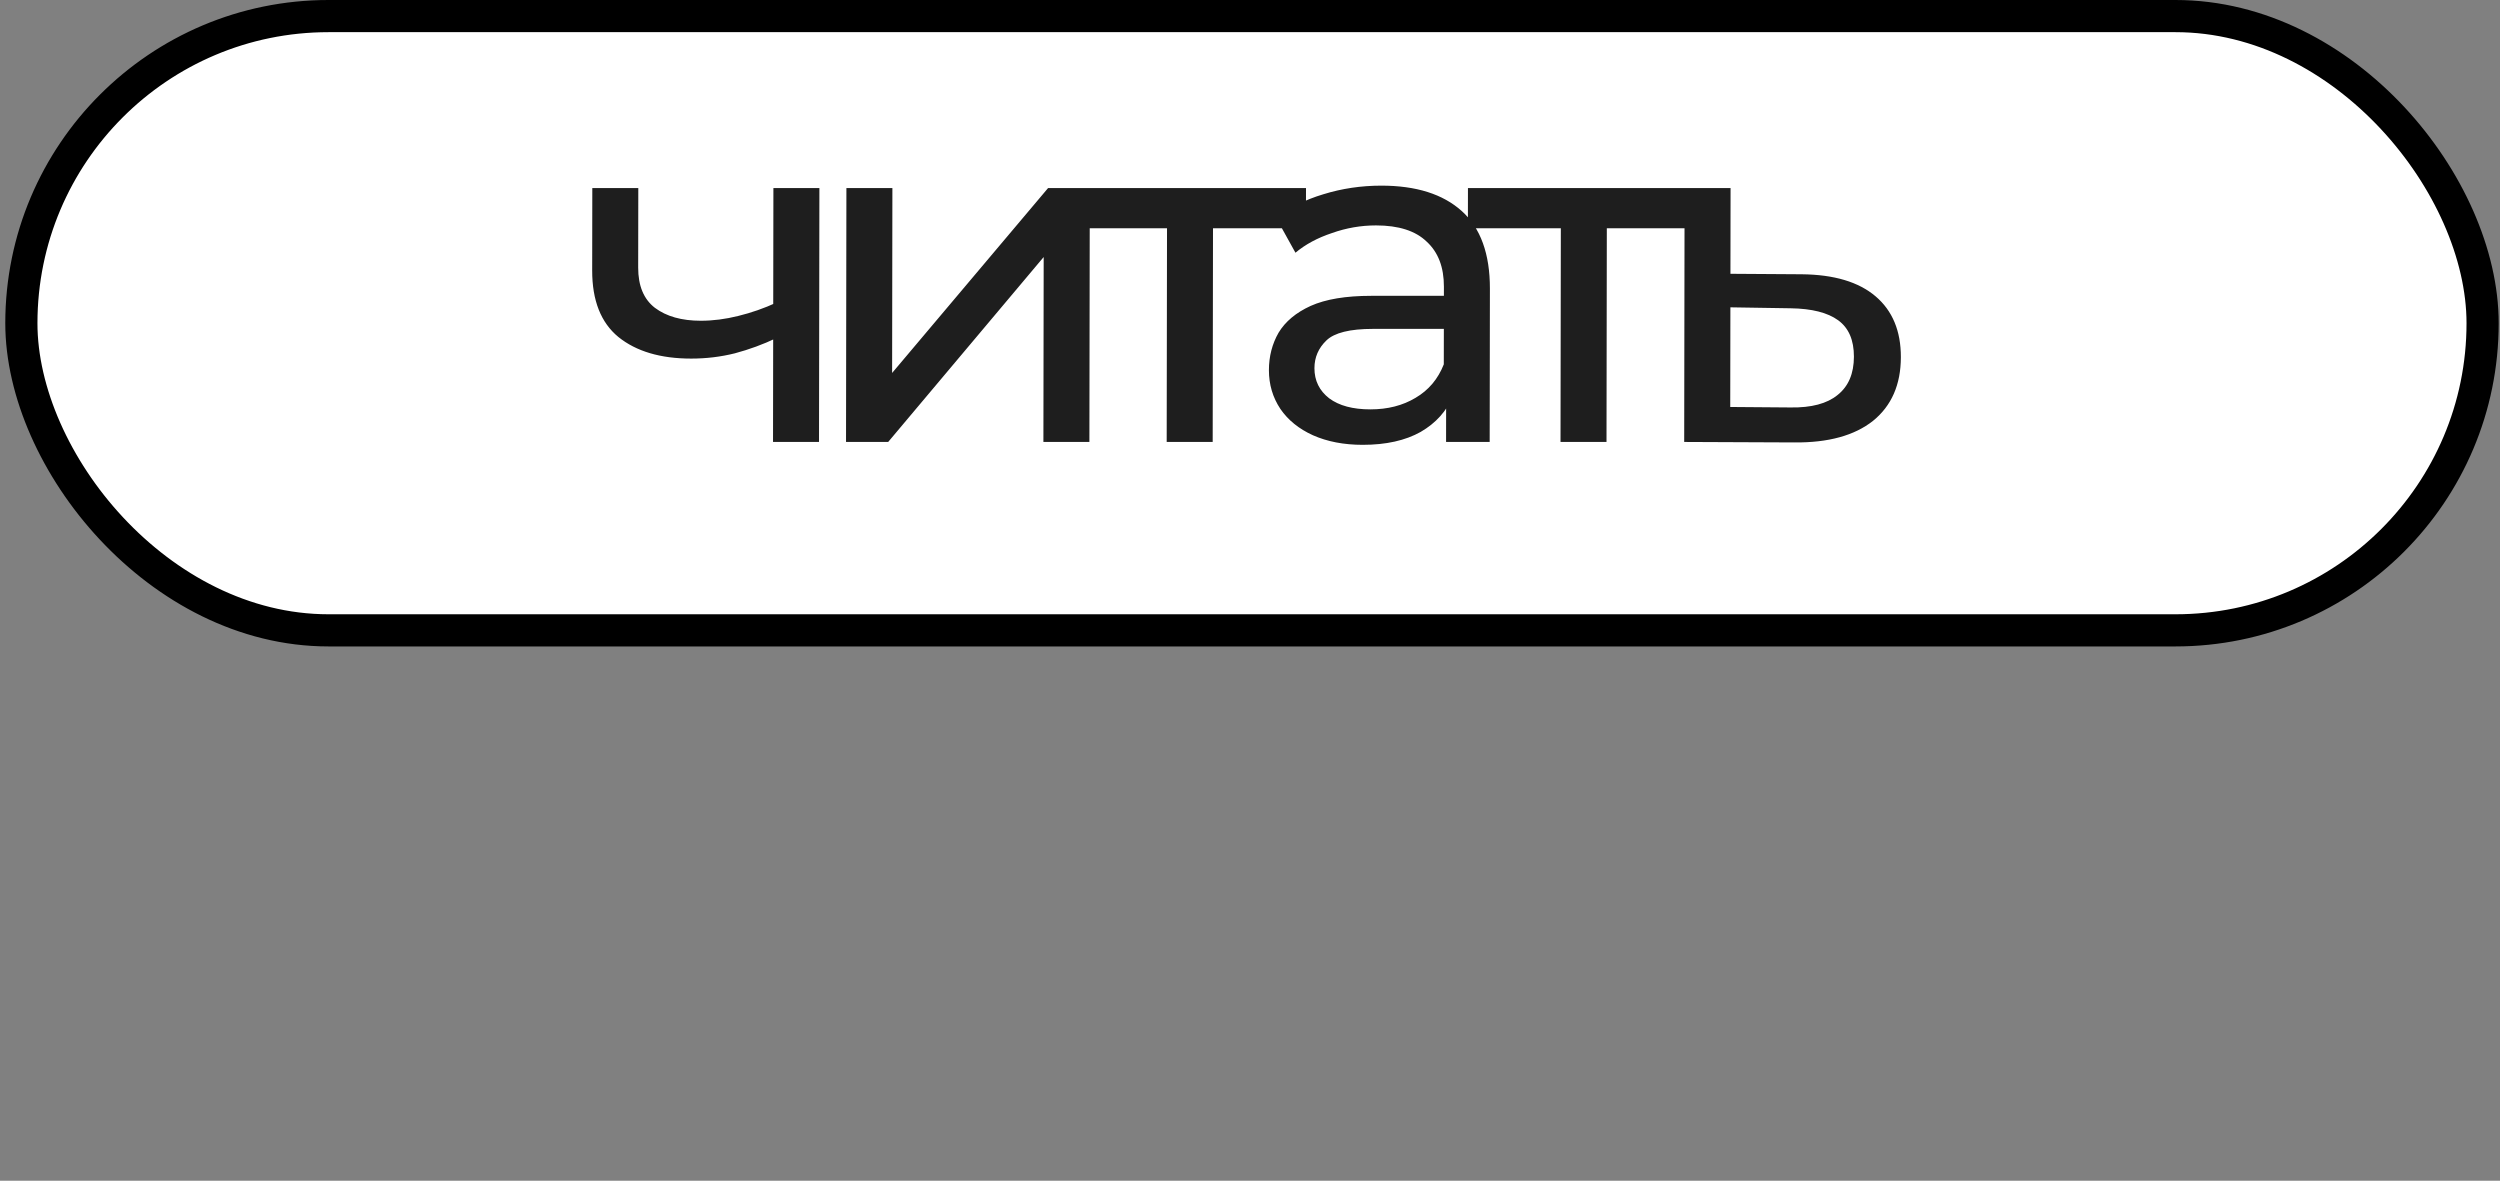
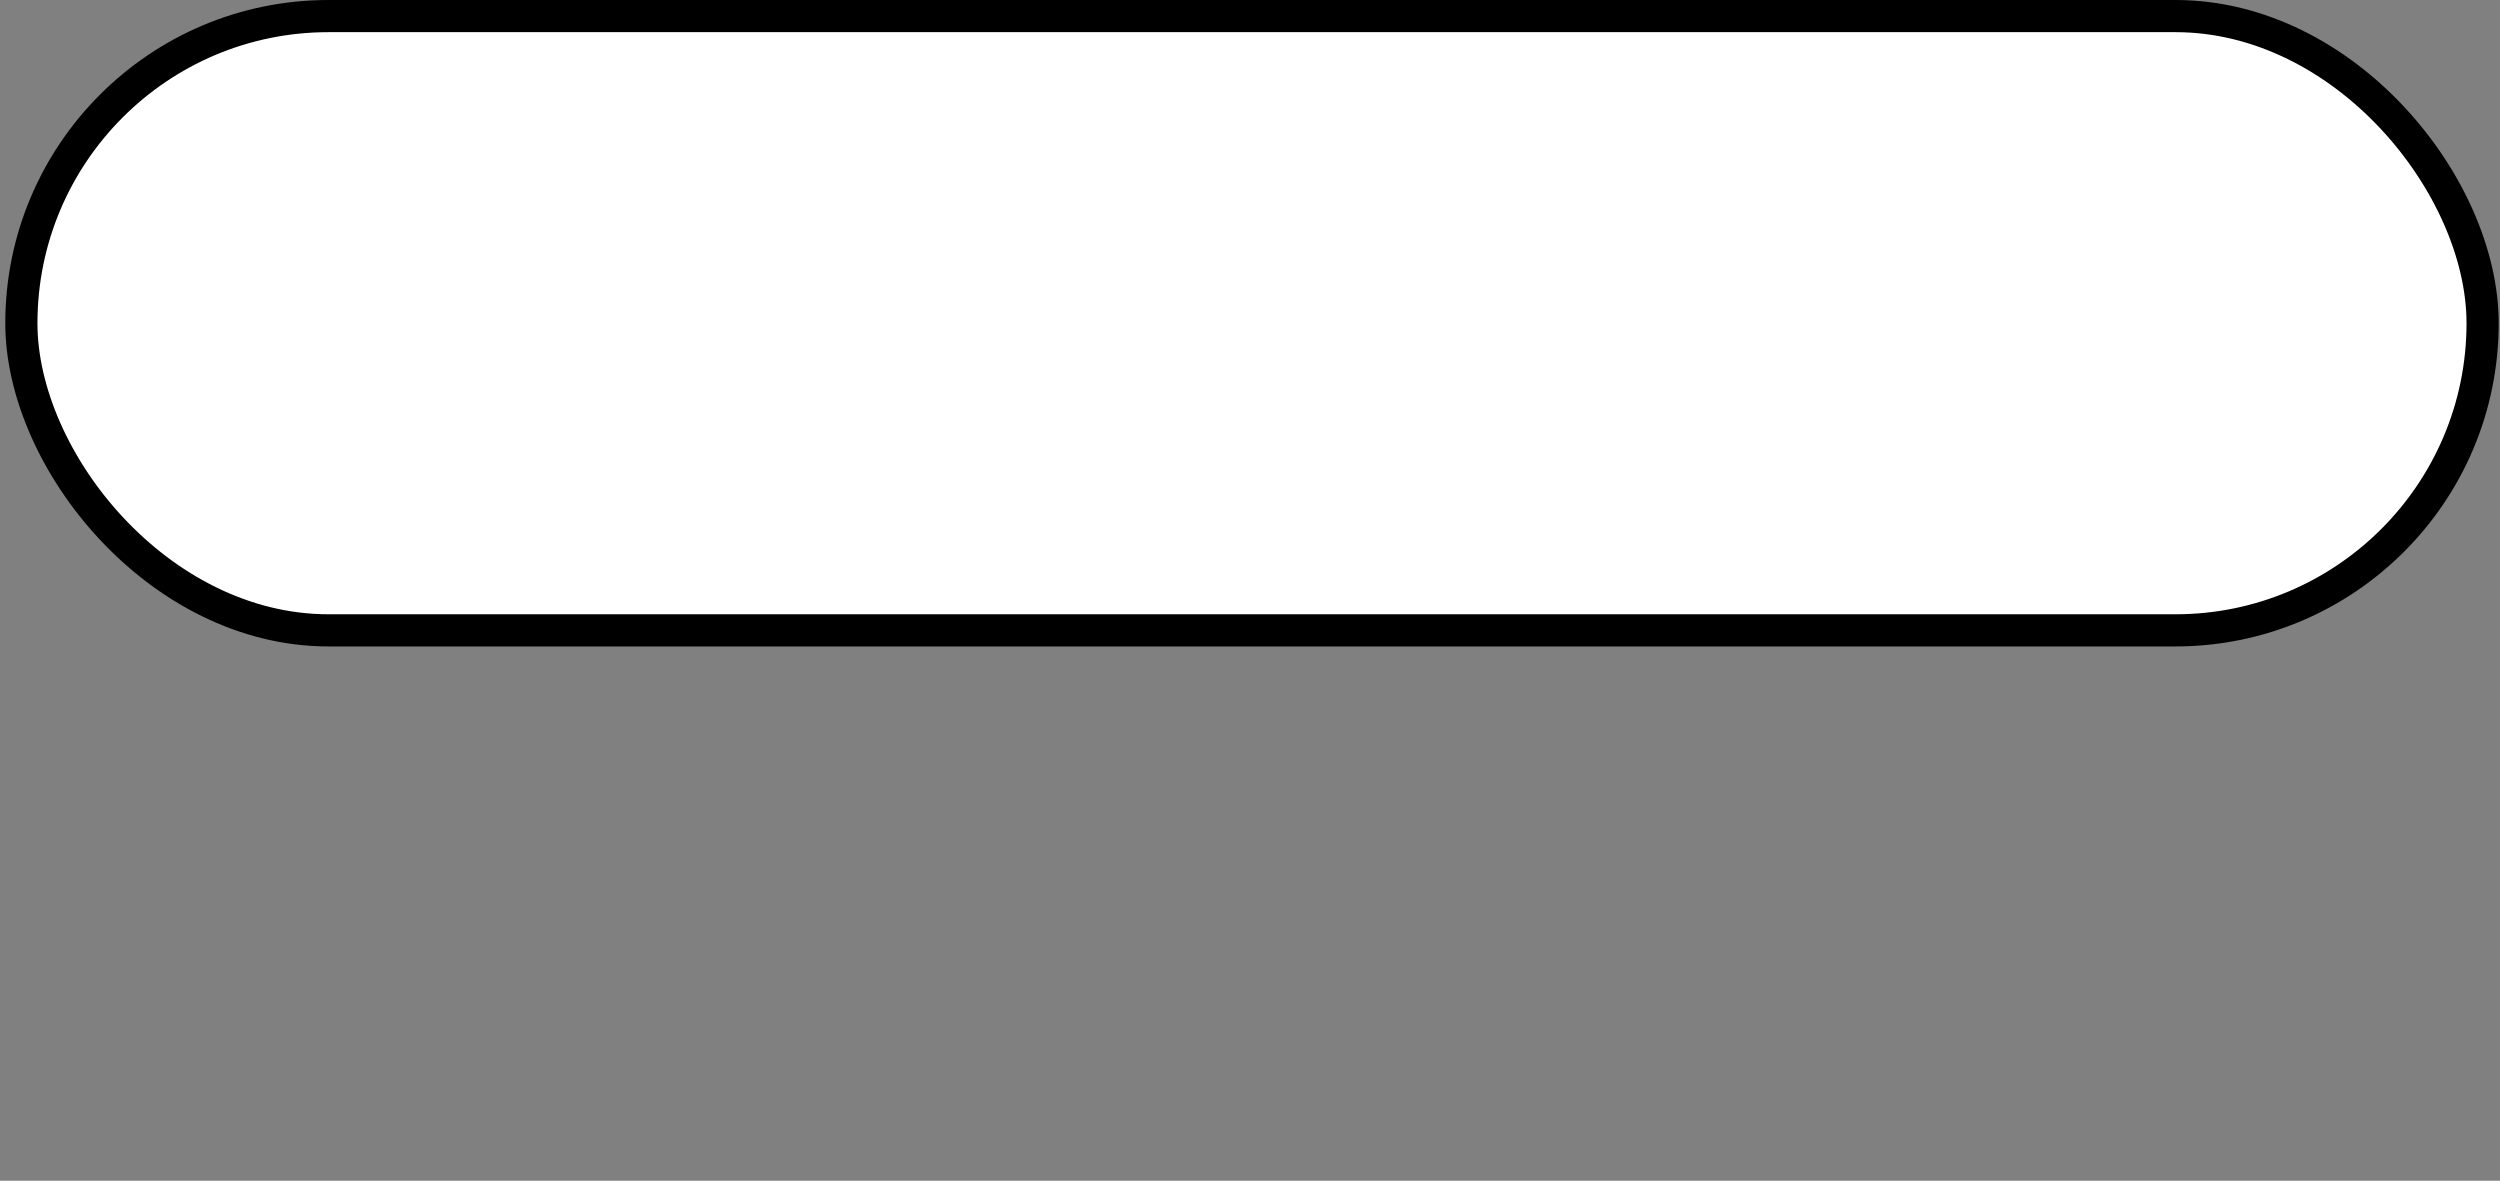
<svg xmlns="http://www.w3.org/2000/svg" width="379" height="179" viewBox="0 0 379 179" fill="none">
  <rect x="0" y="0" width="379" height="179" fill="#808080" stroke="none" />
  <rect x="3.239" y="2.438" width="373.124" height="93.124" rx="46.562" fill="white" stroke="black" stroke-width="4.876" />
-   <path d="M117.722 51.239C115.687 52.208 113.58 52.983 111.4 53.564C109.269 54.096 107.065 54.362 104.789 54.362C100.141 54.362 96.463 53.273 93.755 51.094C91.095 48.915 89.768 45.55 89.775 40.999L89.794 28.506H96.766L96.748 40.563C96.744 43.323 97.588 45.356 99.281 46.664C101.022 47.971 103.345 48.625 106.251 48.625C108.09 48.625 109.979 48.383 111.917 47.898C113.903 47.414 115.84 46.736 117.73 45.865L117.722 51.239ZM117.19 67L117.248 28.506H124.22L124.162 67H117.19ZM128.257 67L128.315 28.506H135.287L135.245 56.541L158.892 28.506H165.21L165.152 67H158.18L158.222 38.965L134.648 67H128.257ZM176.87 67L176.922 32.792L178.662 34.607H162.829L162.838 28.506H197.99L197.981 34.607H182.221L183.894 32.792L183.843 67H176.87ZM219.225 67L219.237 58.865L218.876 57.34L218.897 43.468C218.902 40.514 218.033 38.239 216.293 36.641C214.6 34.995 212.035 34.172 208.598 34.172C206.322 34.172 204.094 34.559 201.914 35.334C199.734 36.06 197.893 37.053 196.39 38.312L193.492 33.082C195.48 31.484 197.854 30.274 200.616 29.451C203.425 28.579 206.355 28.143 209.406 28.143C214.683 28.143 218.749 29.427 221.602 31.993C224.454 34.559 225.877 38.481 225.869 43.759L225.834 67H219.225ZM206.587 67.436C203.73 67.436 201.213 66.951 199.035 65.983C196.906 65.015 195.262 63.683 194.103 61.989C192.943 60.245 192.365 58.285 192.368 56.106C192.372 54.023 192.859 52.135 193.83 50.441C194.849 48.746 196.473 47.39 198.702 46.373C200.979 45.356 204.03 44.848 207.855 44.848H220.057L220.05 49.859H208.138C204.652 49.859 202.303 50.441 201.091 51.603C199.878 52.765 199.271 54.169 199.269 55.815C199.266 57.703 200.014 59.229 201.513 60.391C203.013 61.504 205.094 62.061 207.757 62.061C210.372 62.061 212.648 61.48 214.587 60.318C216.574 59.156 218.004 57.461 218.879 55.234L220.252 60.028C219.329 62.303 217.704 64.119 215.378 65.475C213.052 66.782 210.121 67.436 206.587 67.436ZM236.574 67L236.625 32.792L238.365 34.607H222.532L222.541 28.506H257.694L257.685 34.607H241.924L243.597 32.792L243.546 67H236.574ZM273.156 41.58C278.046 41.628 281.773 42.742 284.336 44.921C286.899 47.1 288.178 50.174 288.172 54.145C288.165 58.309 286.756 61.529 283.945 63.804C281.133 66.032 277.161 67.121 272.028 67.073L255.324 67L255.382 28.506H262.354L262.335 41.507L273.156 41.58ZM271.455 61.771C274.603 61.819 276.976 61.19 278.576 59.882C280.224 58.575 281.05 56.638 281.054 54.072C281.058 51.554 280.262 49.714 278.666 48.552C277.069 47.39 274.674 46.785 271.478 46.736L262.327 46.591L262.304 61.698L271.455 61.771Z" fill="#1E1E1E" />
</svg>